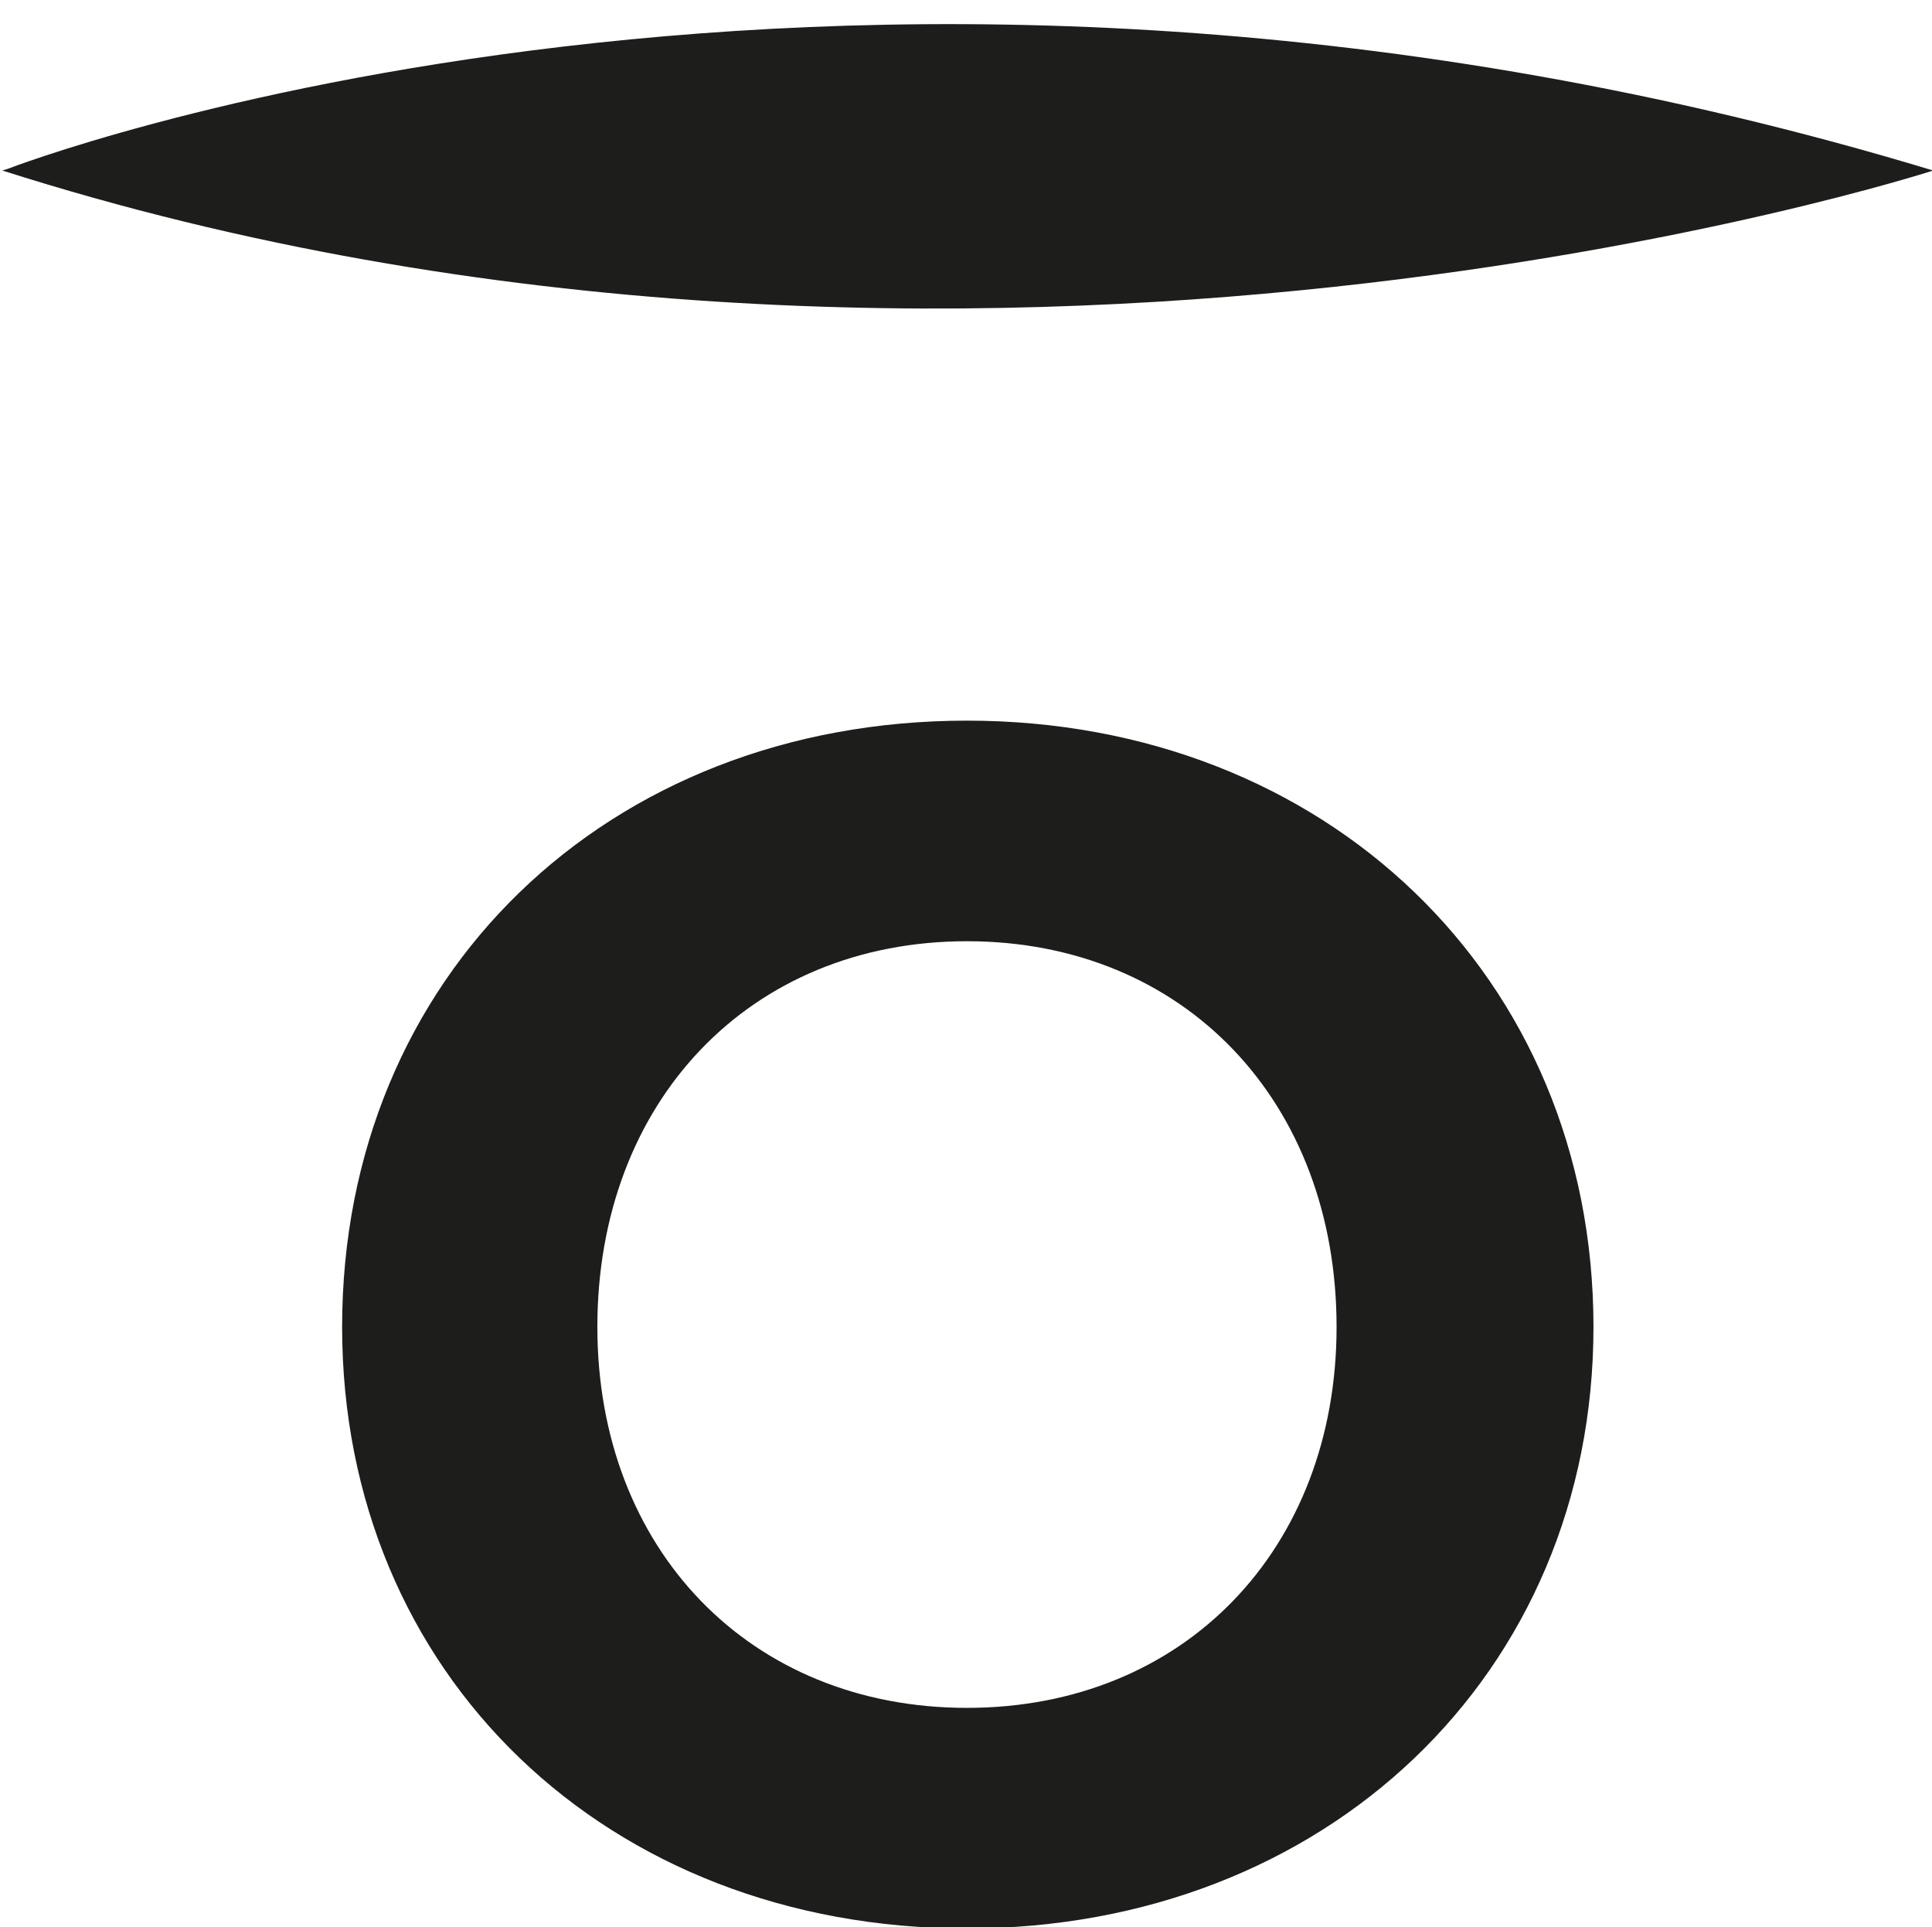
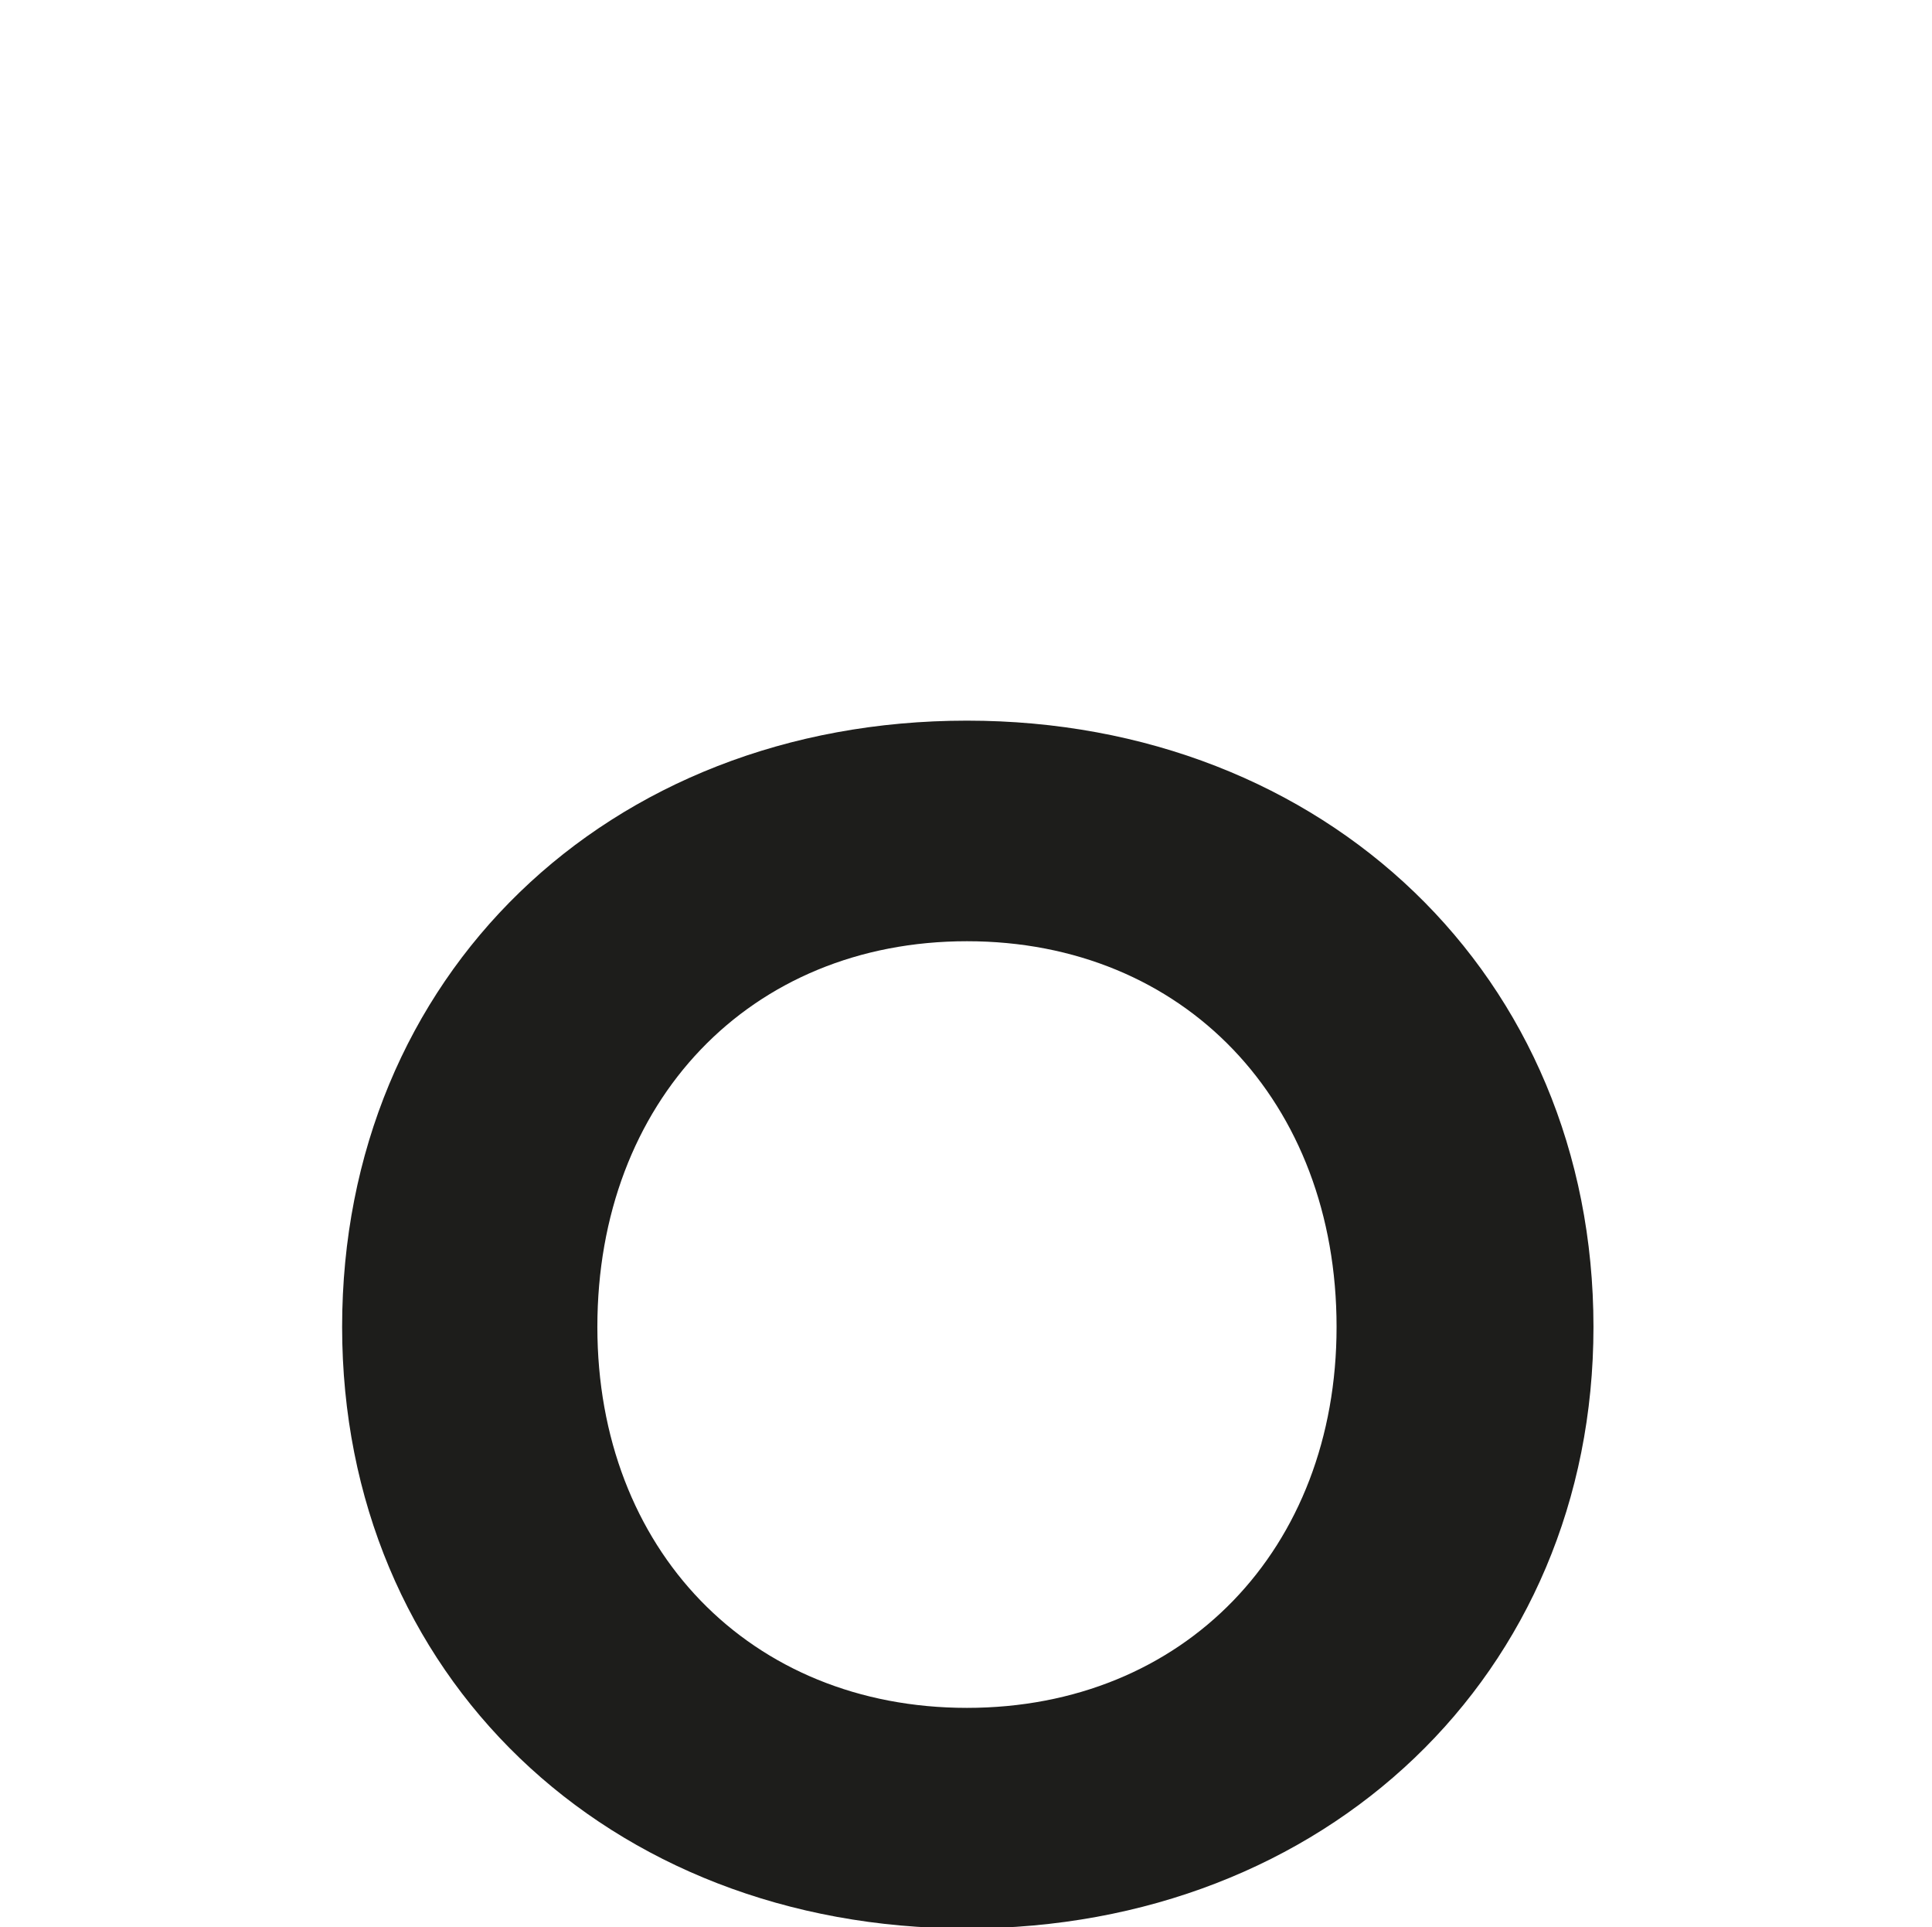
<svg xmlns="http://www.w3.org/2000/svg" width="376" height="375" viewBox="0 0 376 375" fill="none">
  <g clip-path="url(#clip0_261_73)">
-     <path d="M0.459 33.18C189.943 93.6 376.23 33.18 376.23 33.18C165.095 -30.73 1.462 32.87 1.462 32.87L0.459 33.18Z" fill="#1D1D1B" />
    <path d="M310.116 258.19C310.116 325.82 257.863 375.23 188.188 375.23C118.189 375.23 66.583 325.82 66.583 258.19C66.583 189.94 118.189 140.22 188.188 140.22C257.863 140.22 310.116 189.94 310.116 258.19ZM116.257 258.19C116.257 301.42 145.93 332.31 188.188 332.31C230.446 332.31 260.119 301.42 260.119 258.19C260.119 214.34 230.446 183.14 188.188 183.14C145.93 183.14 116.257 214.34 116.257 258.19Z" fill="#1D1D1B" />
  </g>
  <defs>
    <clipPath id="clip0_261_73">
      <rect width="376" height="375" fill="white" />
    </clipPath>
  </defs>
</svg>